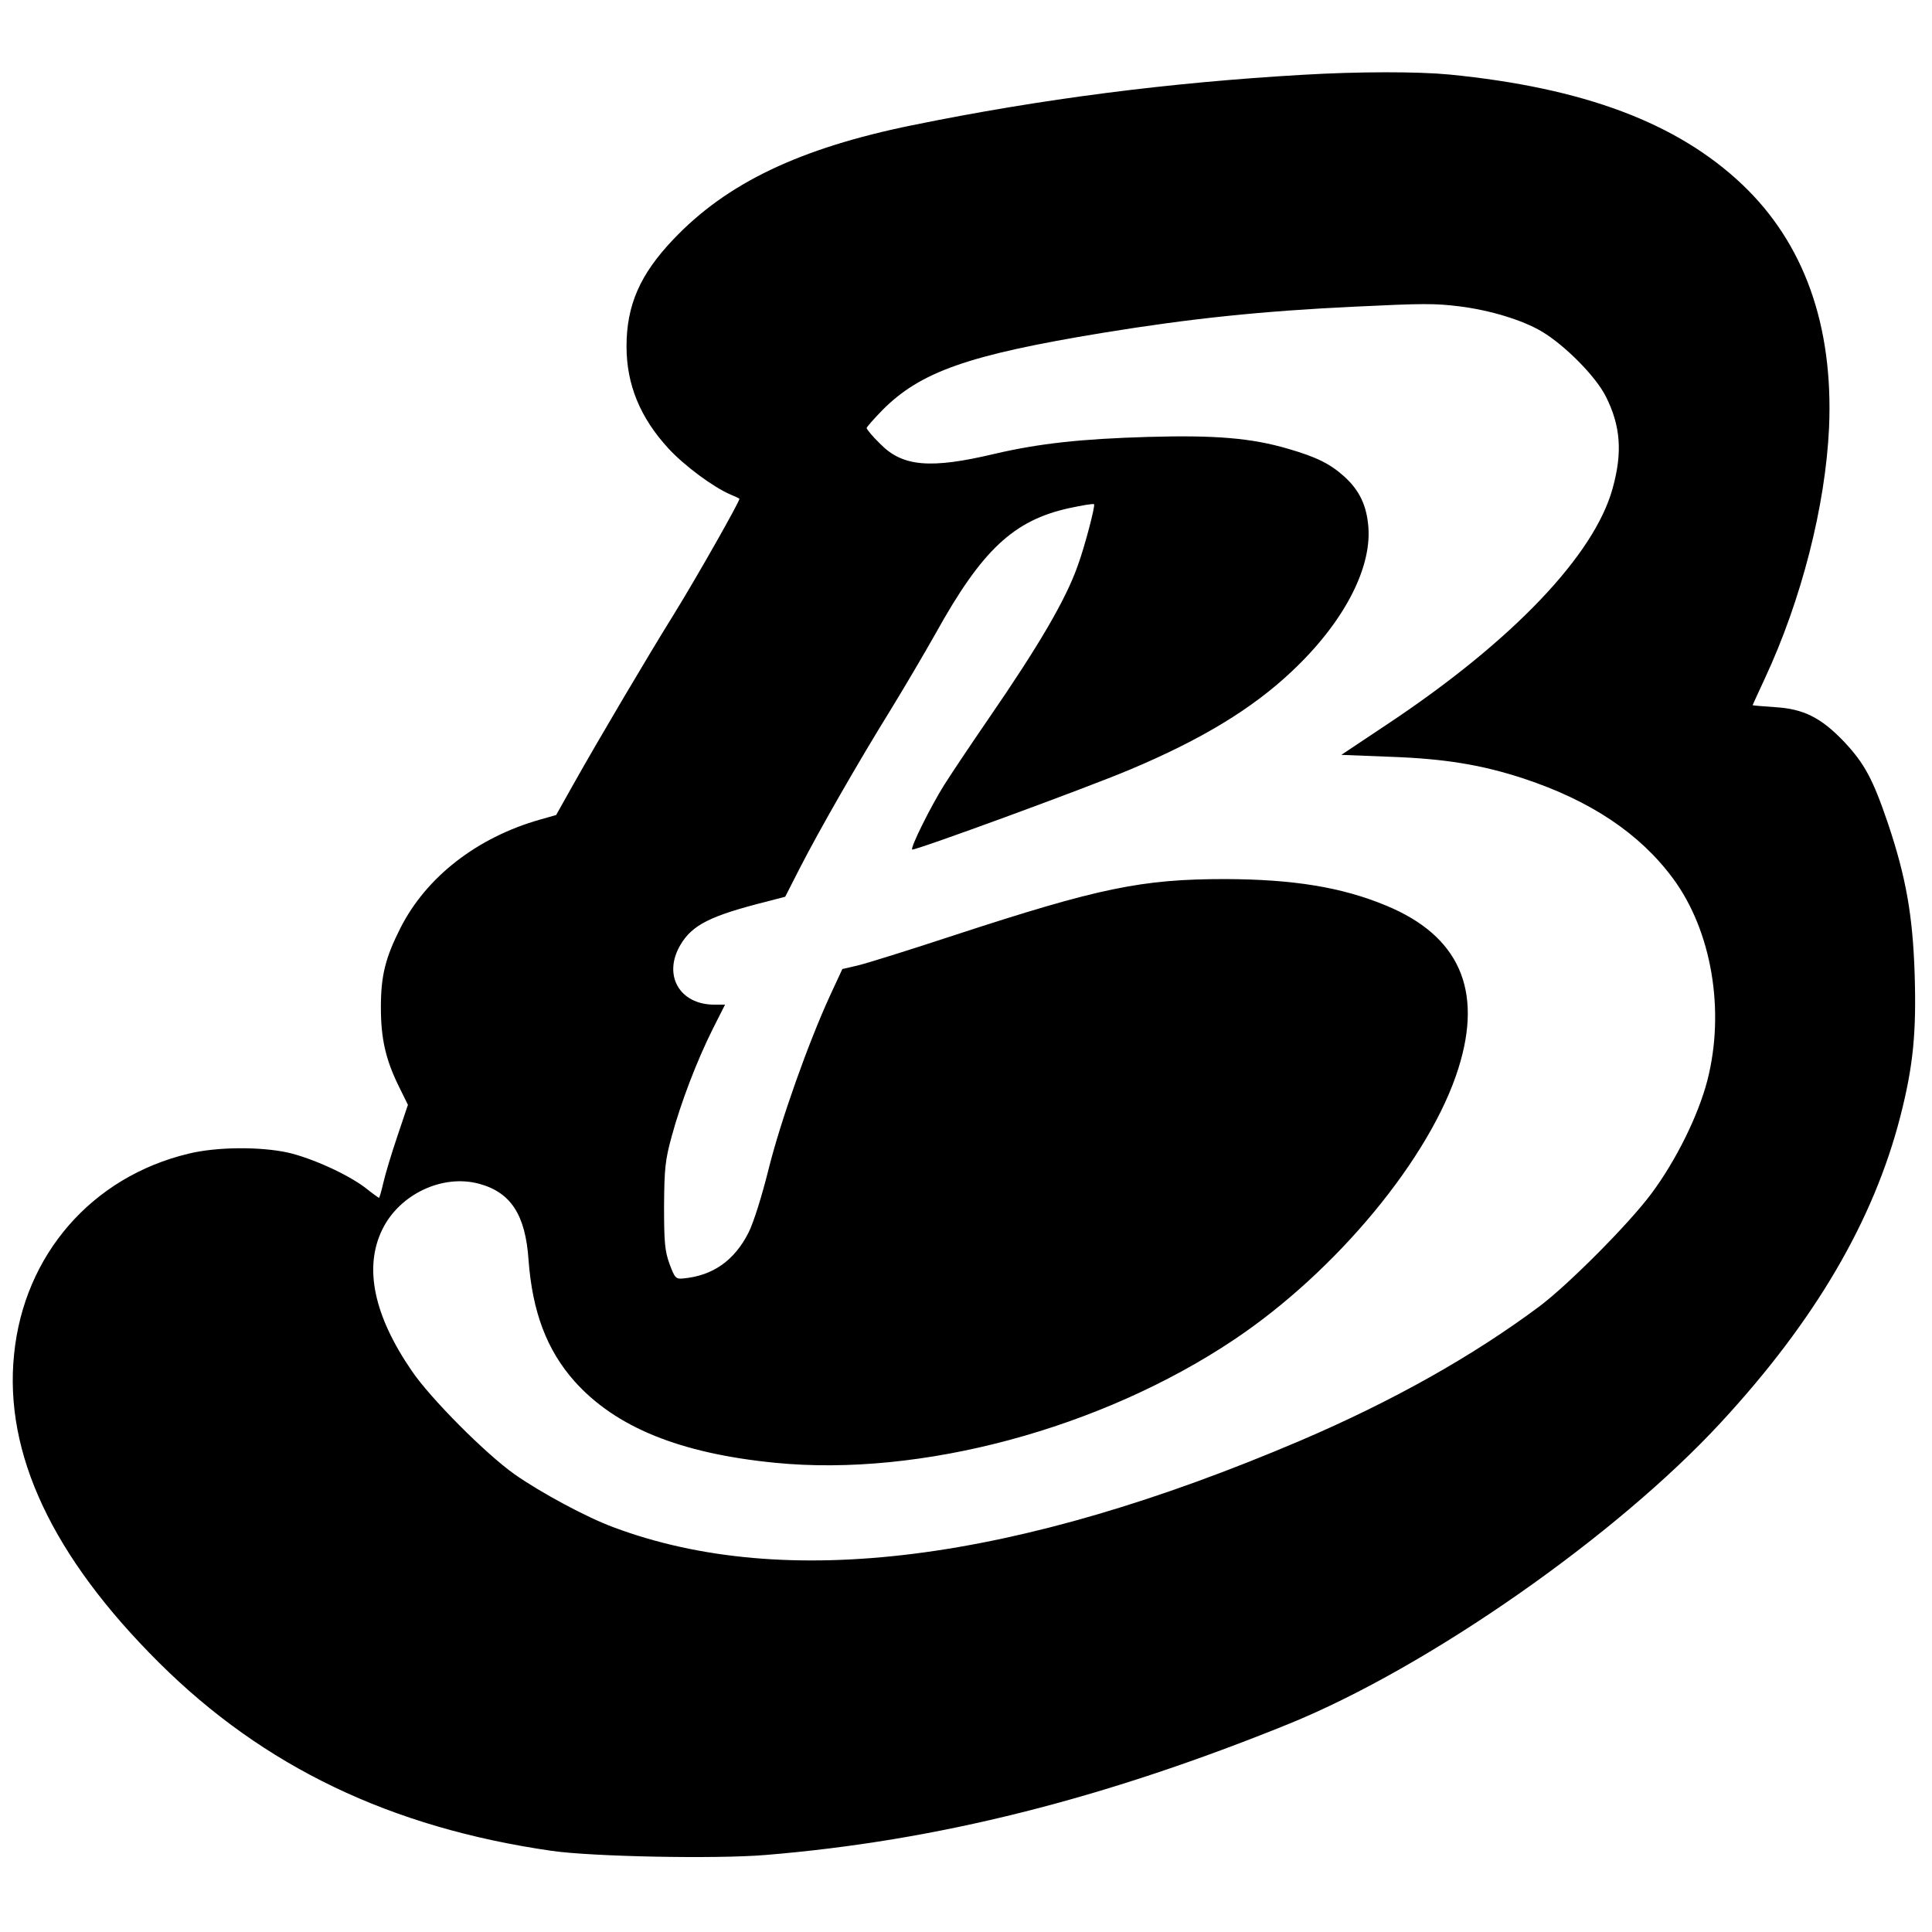
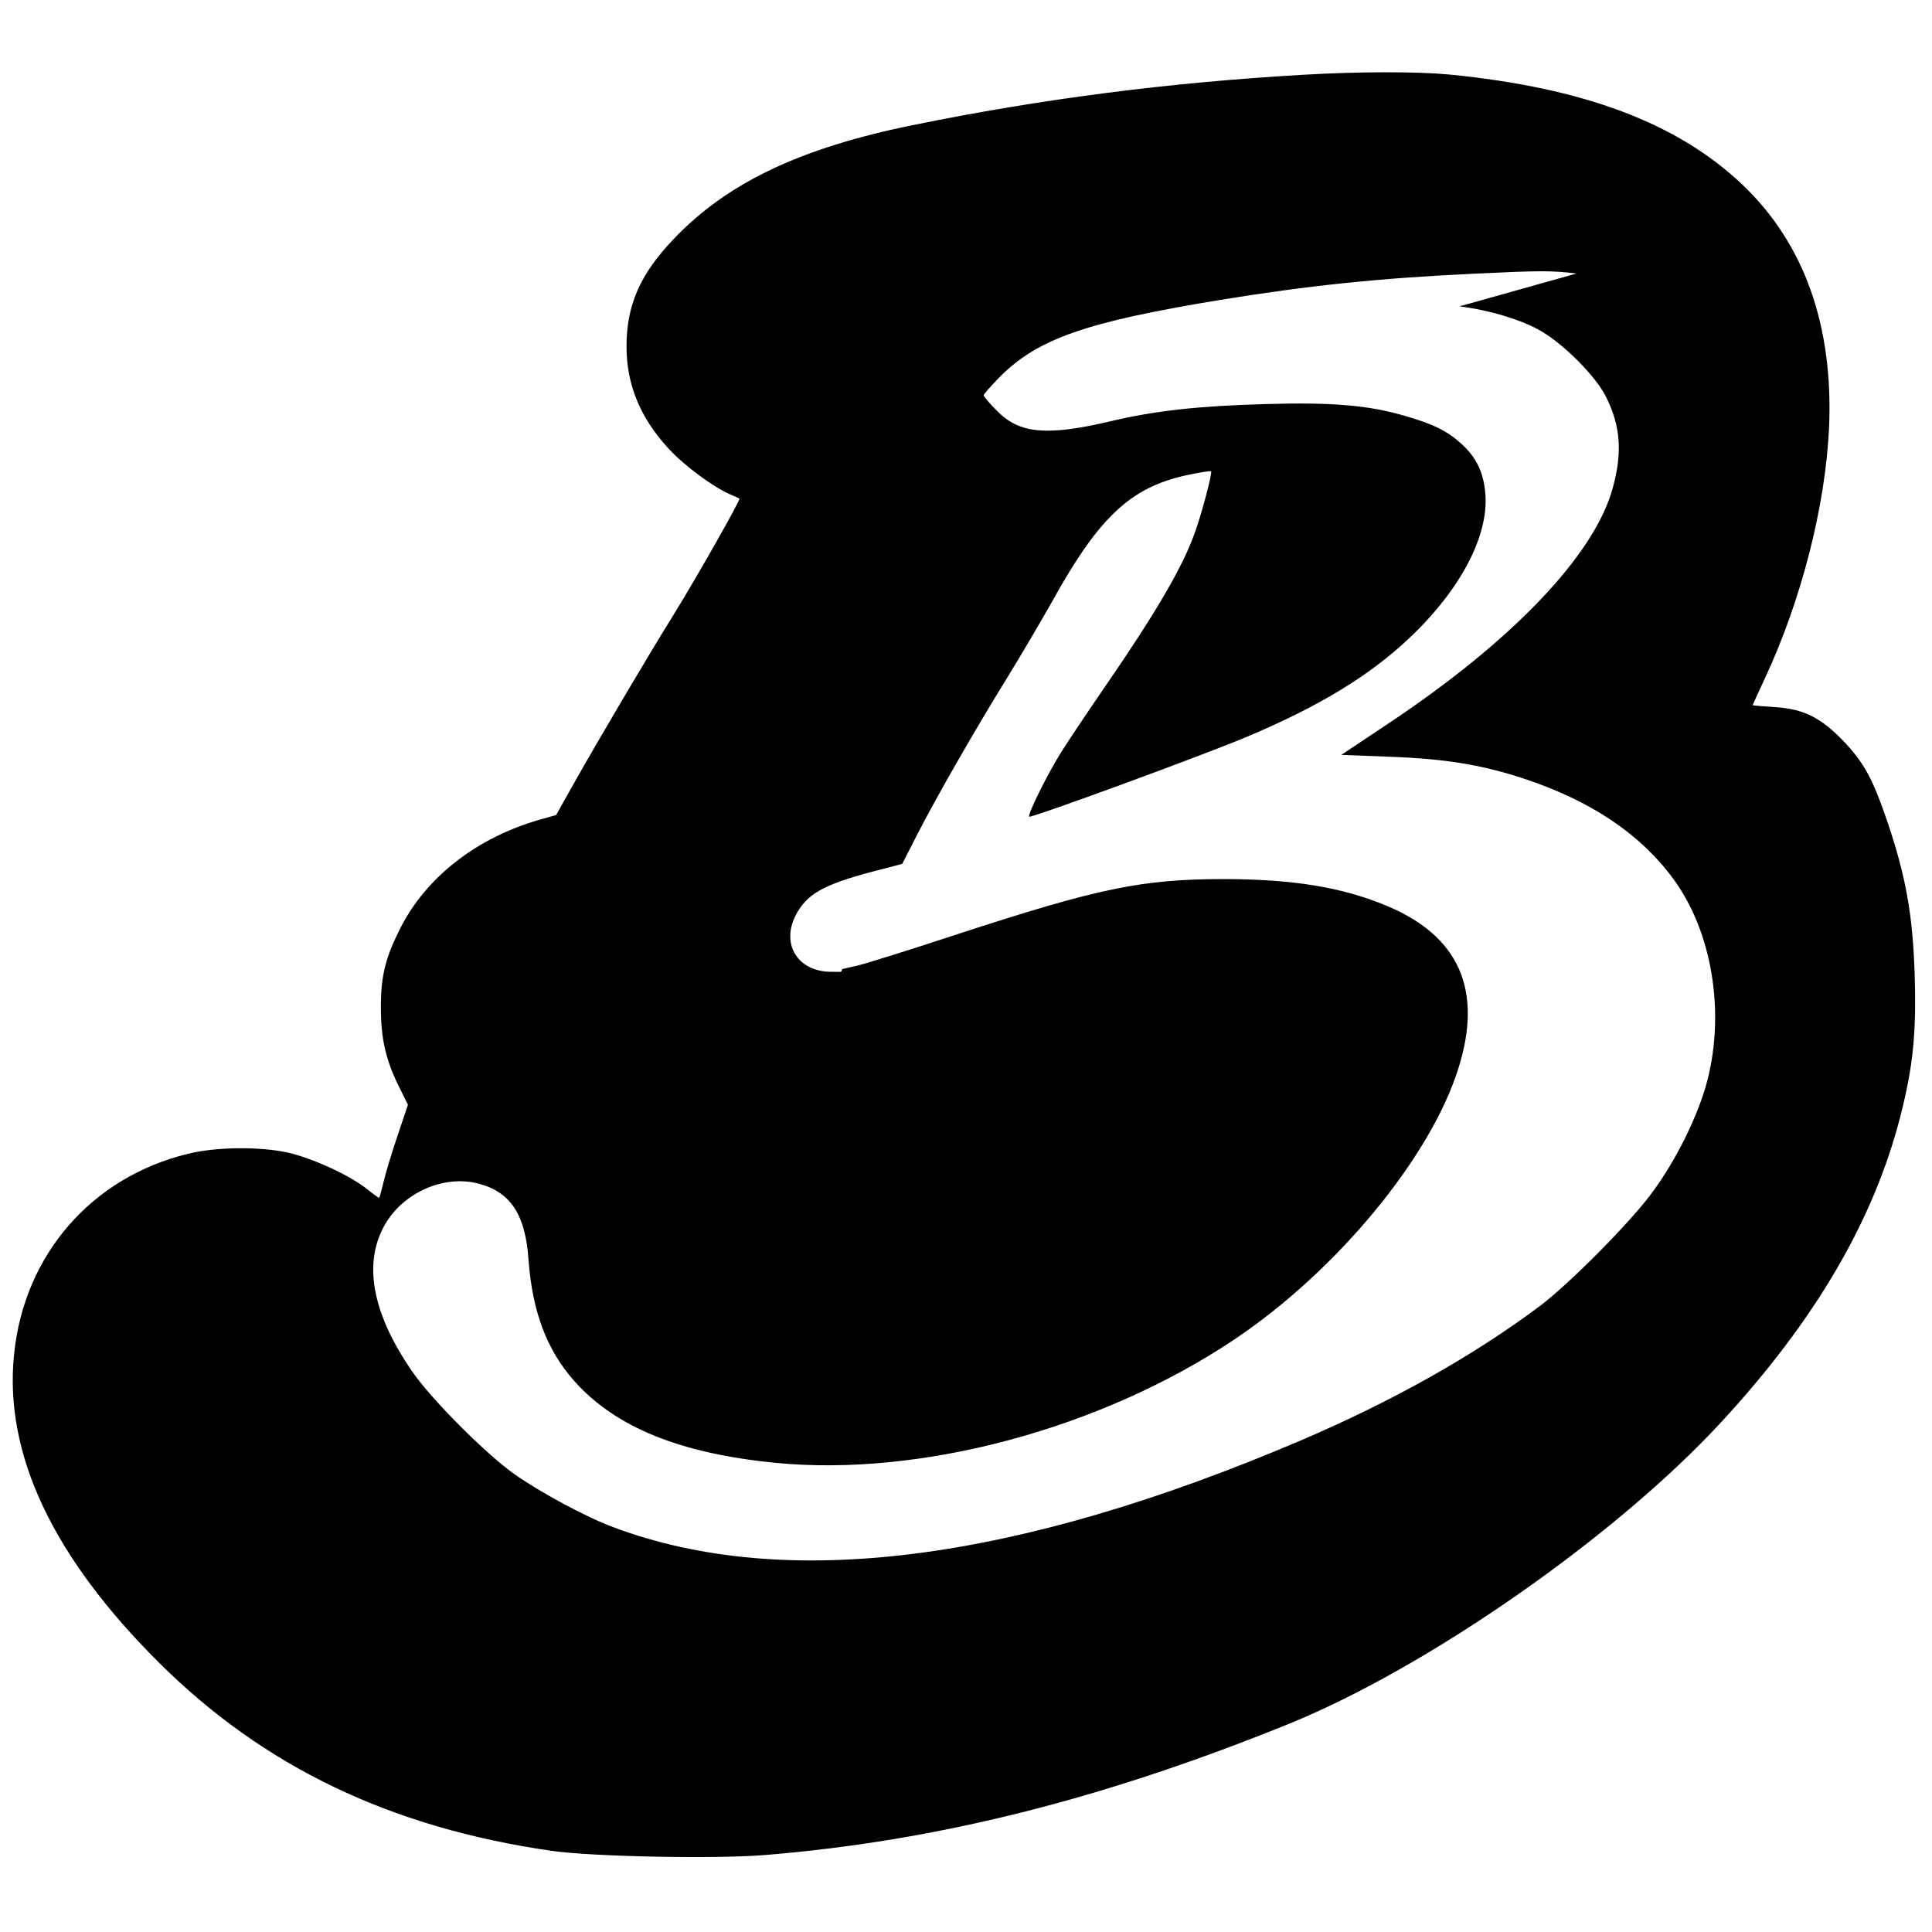
<svg xmlns="http://www.w3.org/2000/svg" version="1.0" width="700pt" height="700pt" viewBox="0 0 700 700" preserveAspectRatio="xMidYMid meet">
  <g transform="translate(0,700) scale(0.1,-0.1)" fill="#000000" stroke="none">
-     <path d="M4720 6729 c-484 -28 -946 -87 -1416 -183 -406 -83 -671 -209 -865 -414 -120 -126 -169 -238 -169 -387 0 -138 49 -258 152 -370 57 -62 161 -139 223 -166 17 -7 32 -14 34 -16 5 -3 -153 -282 -237 -418 -91 -146 -276 -459 -363 -614 l-64 -114 -60 -17 c-227 -65 -410 -207 -504 -392 -55 -109 -71 -173 -71 -288 0 -112 17 -188 64 -284 l34 -69 -38 -113 c-21 -62 -44 -138 -51 -169 -7 -30 -14 -55 -16 -55 -1 0 -24 16 -50 37 -65 49 -193 107 -280 127 -101 22 -258 21 -360 -4 -350 -84 -596 -366 -632 -727 -37 -359 139 -733 525 -1117 380 -378 840 -598 1423 -682 146 -21 594 -30 774 -15 623 51 1226 203 1899 476 503 205 1183 679 1564 1092 340 368 552 730 649 1107 47 183 59 305 52 521 -7 208 -31 346 -96 540 -55 162 -85 218 -159 297 -84 88 -147 120 -253 126 -44 3 -79 6 -79 7 0 1 20 44 44 96 133 285 220 626 233 910 16 369 -90 667 -314 880 -236 224 -575 351 -1062 399 -115 11 -328 11 -531 -1z m568 -839 c112 -14 229 -50 298 -91 84 -50 195 -162 232 -235 54 -107 61 -203 25 -333 -66 -242 -364 -554 -815 -854 l-168 -112 178 -7 c197 -7 331 -29 483 -79 242 -80 420 -199 540 -361 141 -190 190 -480 125 -733 -33 -127 -114 -291 -203 -410 -81 -109 -300 -329 -405 -408 -243 -181 -531 -343 -865 -486 -1036 -442 -1868 -547 -2489 -315 -98 36 -265 126 -359 192 -105 74 -306 276 -373 375 -138 201 -174 375 -107 512 62 128 218 202 351 166 115 -31 168 -113 179 -276 14 -188 66 -326 166 -439 149 -167 382 -262 728 -296 526 -52 1179 123 1662 446 371 248 712 660 813 983 90 285 2 481 -262 590 -161 67 -337 95 -582 96 -304 0 -458 -32 -981 -203 -167 -55 -327 -105 -355 -111 l-52 -12 -45 -97 c-78 -170 -178 -451 -222 -627 -24 -97 -55 -196 -73 -231 -51 -101 -129 -156 -236 -166 -27 -3 -31 1 -50 52 -17 47 -20 77 -20 210 1 136 4 167 28 254 33 121 90 271 149 389 l44 87 -39 0 c-126 0 -187 107 -123 216 43 73 108 106 315 158 l65 17 52 102 c70 137 214 388 328 572 51 83 125 209 165 280 168 303 283 410 484 454 47 10 87 17 90 14 5 -5 -34 -154 -59 -222 -43 -123 -141 -290 -324 -556 -64 -93 -136 -201 -160 -239 -49 -78 -123 -227 -116 -234 6 -6 629 222 790 290 259 109 442 220 586 356 184 173 288 368 277 521 -6 79 -32 134 -87 184 -52 47 -101 71 -204 101 -133 39 -264 50 -507 43 -244 -7 -396 -24 -555 -61 -235 -56 -336 -47 -417 37 -27 26 -48 52 -48 56 0 4 26 33 57 65 138 139 311 200 798 280 318 52 576 79 915 95 248 12 288 12 378 1z" />
+     <path d="M4720 6729 c-484 -28 -946 -87 -1416 -183 -406 -83 -671 -209 -865 -414 -120 -126 -169 -238 -169 -387 0 -138 49 -258 152 -370 57 -62 161 -139 223 -166 17 -7 32 -14 34 -16 5 -3 -153 -282 -237 -418 -91 -146 -276 -459 -363 -614 l-64 -114 -60 -17 c-227 -65 -410 -207 -504 -392 -55 -109 -71 -173 -71 -288 0 -112 17 -188 64 -284 l34 -69 -38 -113 c-21 -62 -44 -138 -51 -169 -7 -30 -14 -55 -16 -55 -1 0 -24 16 -50 37 -65 49 -193 107 -280 127 -101 22 -258 21 -360 -4 -350 -84 -596 -366 -632 -727 -37 -359 139 -733 525 -1117 380 -378 840 -598 1423 -682 146 -21 594 -30 774 -15 623 51 1226 203 1899 476 503 205 1183 679 1564 1092 340 368 552 730 649 1107 47 183 59 305 52 521 -7 208 -31 346 -96 540 -55 162 -85 218 -159 297 -84 88 -147 120 -253 126 -44 3 -79 6 -79 7 0 1 20 44 44 96 133 285 220 626 233 910 16 369 -90 667 -314 880 -236 224 -575 351 -1062 399 -115 11 -328 11 -531 -1z m568 -839 c112 -14 229 -50 298 -91 84 -50 195 -162 232 -235 54 -107 61 -203 25 -333 -66 -242 -364 -554 -815 -854 l-168 -112 178 -7 c197 -7 331 -29 483 -79 242 -80 420 -199 540 -361 141 -190 190 -480 125 -733 -33 -127 -114 -291 -203 -410 -81 -109 -300 -329 -405 -408 -243 -181 -531 -343 -865 -486 -1036 -442 -1868 -547 -2489 -315 -98 36 -265 126 -359 192 -105 74 -306 276 -373 375 -138 201 -174 375 -107 512 62 128 218 202 351 166 115 -31 168 -113 179 -276 14 -188 66 -326 166 -439 149 -167 382 -262 728 -296 526 -52 1179 123 1662 446 371 248 712 660 813 983 90 285 2 481 -262 590 -161 67 -337 95 -582 96 -304 0 -458 -32 -981 -203 -167 -55 -327 -105 -355 -111 l-52 -12 -45 -97 l44 87 -39 0 c-126 0 -187 107 -123 216 43 73 108 106 315 158 l65 17 52 102 c70 137 214 388 328 572 51 83 125 209 165 280 168 303 283 410 484 454 47 10 87 17 90 14 5 -5 -34 -154 -59 -222 -43 -123 -141 -290 -324 -556 -64 -93 -136 -201 -160 -239 -49 -78 -123 -227 -116 -234 6 -6 629 222 790 290 259 109 442 220 586 356 184 173 288 368 277 521 -6 79 -32 134 -87 184 -52 47 -101 71 -204 101 -133 39 -264 50 -507 43 -244 -7 -396 -24 -555 -61 -235 -56 -336 -47 -417 37 -27 26 -48 52 -48 56 0 4 26 33 57 65 138 139 311 200 798 280 318 52 576 79 915 95 248 12 288 12 378 1z" />
  </g>
</svg>